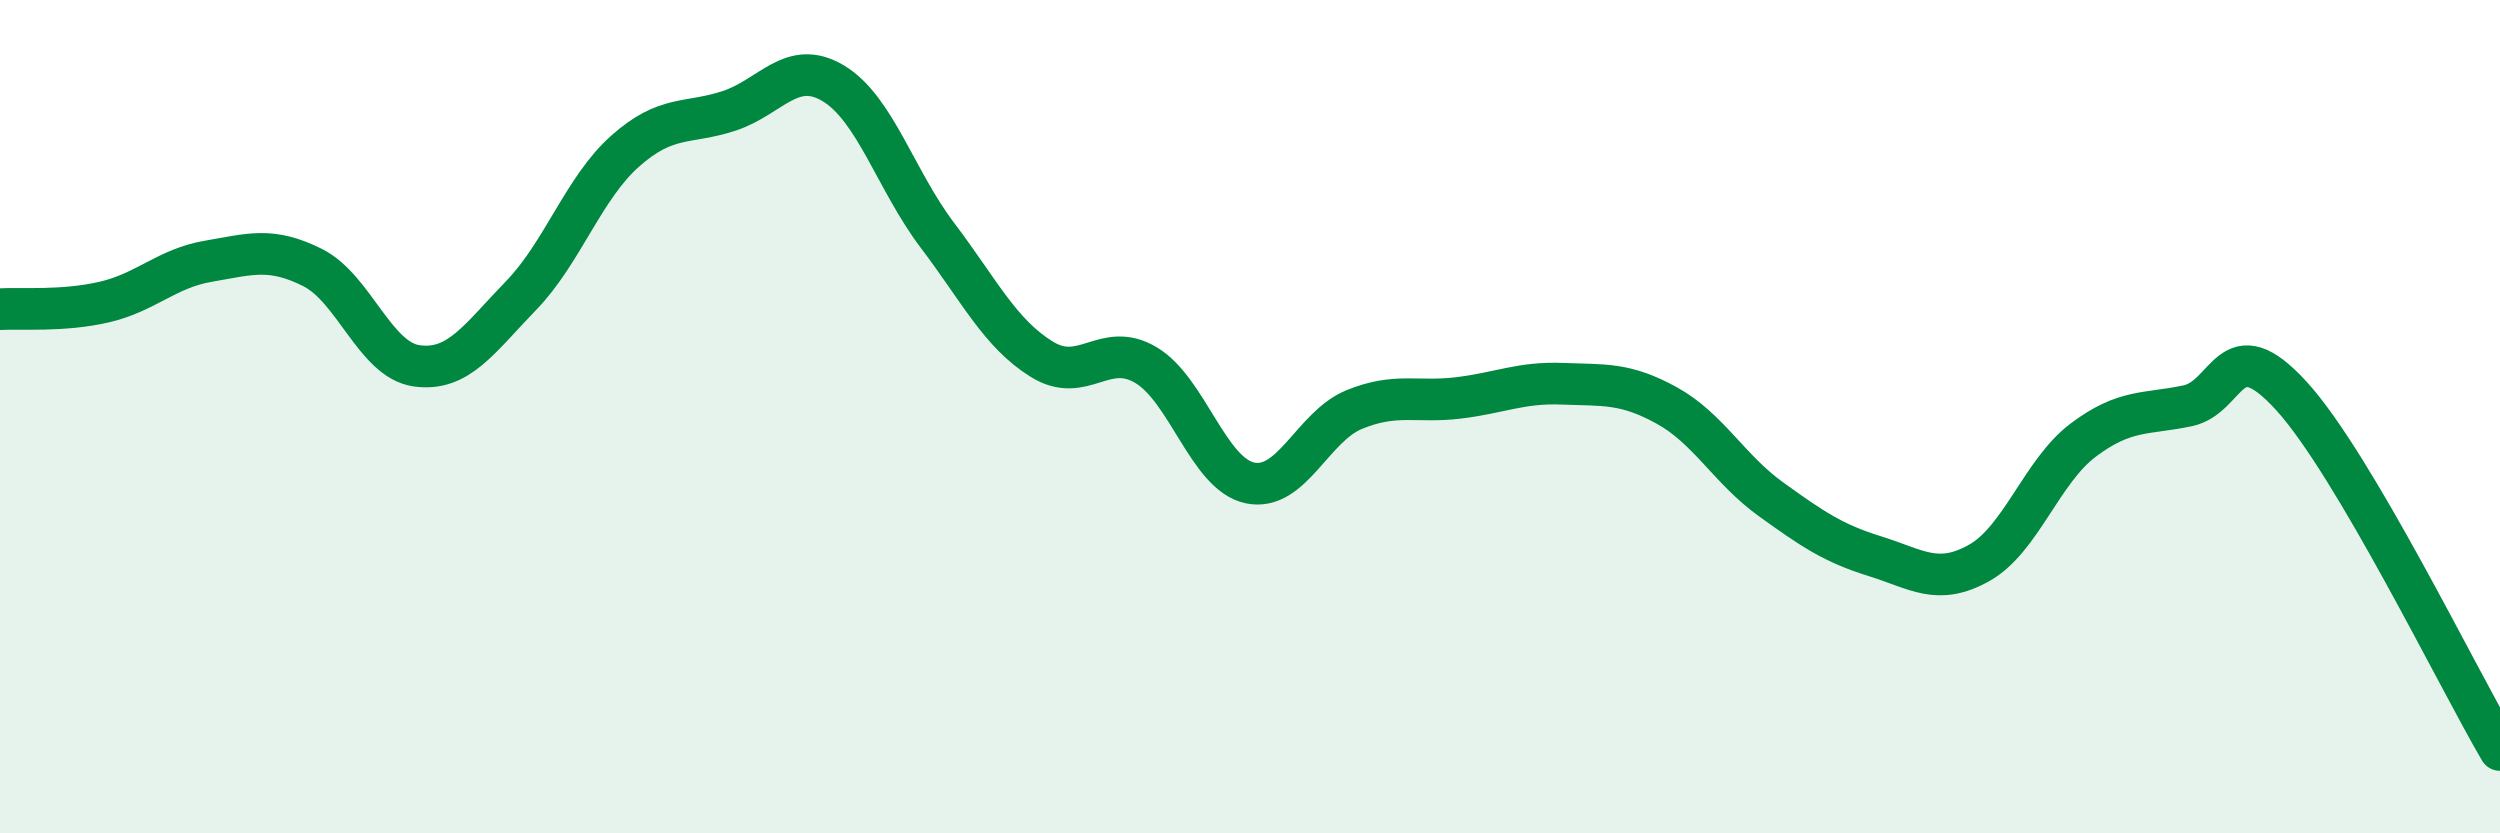
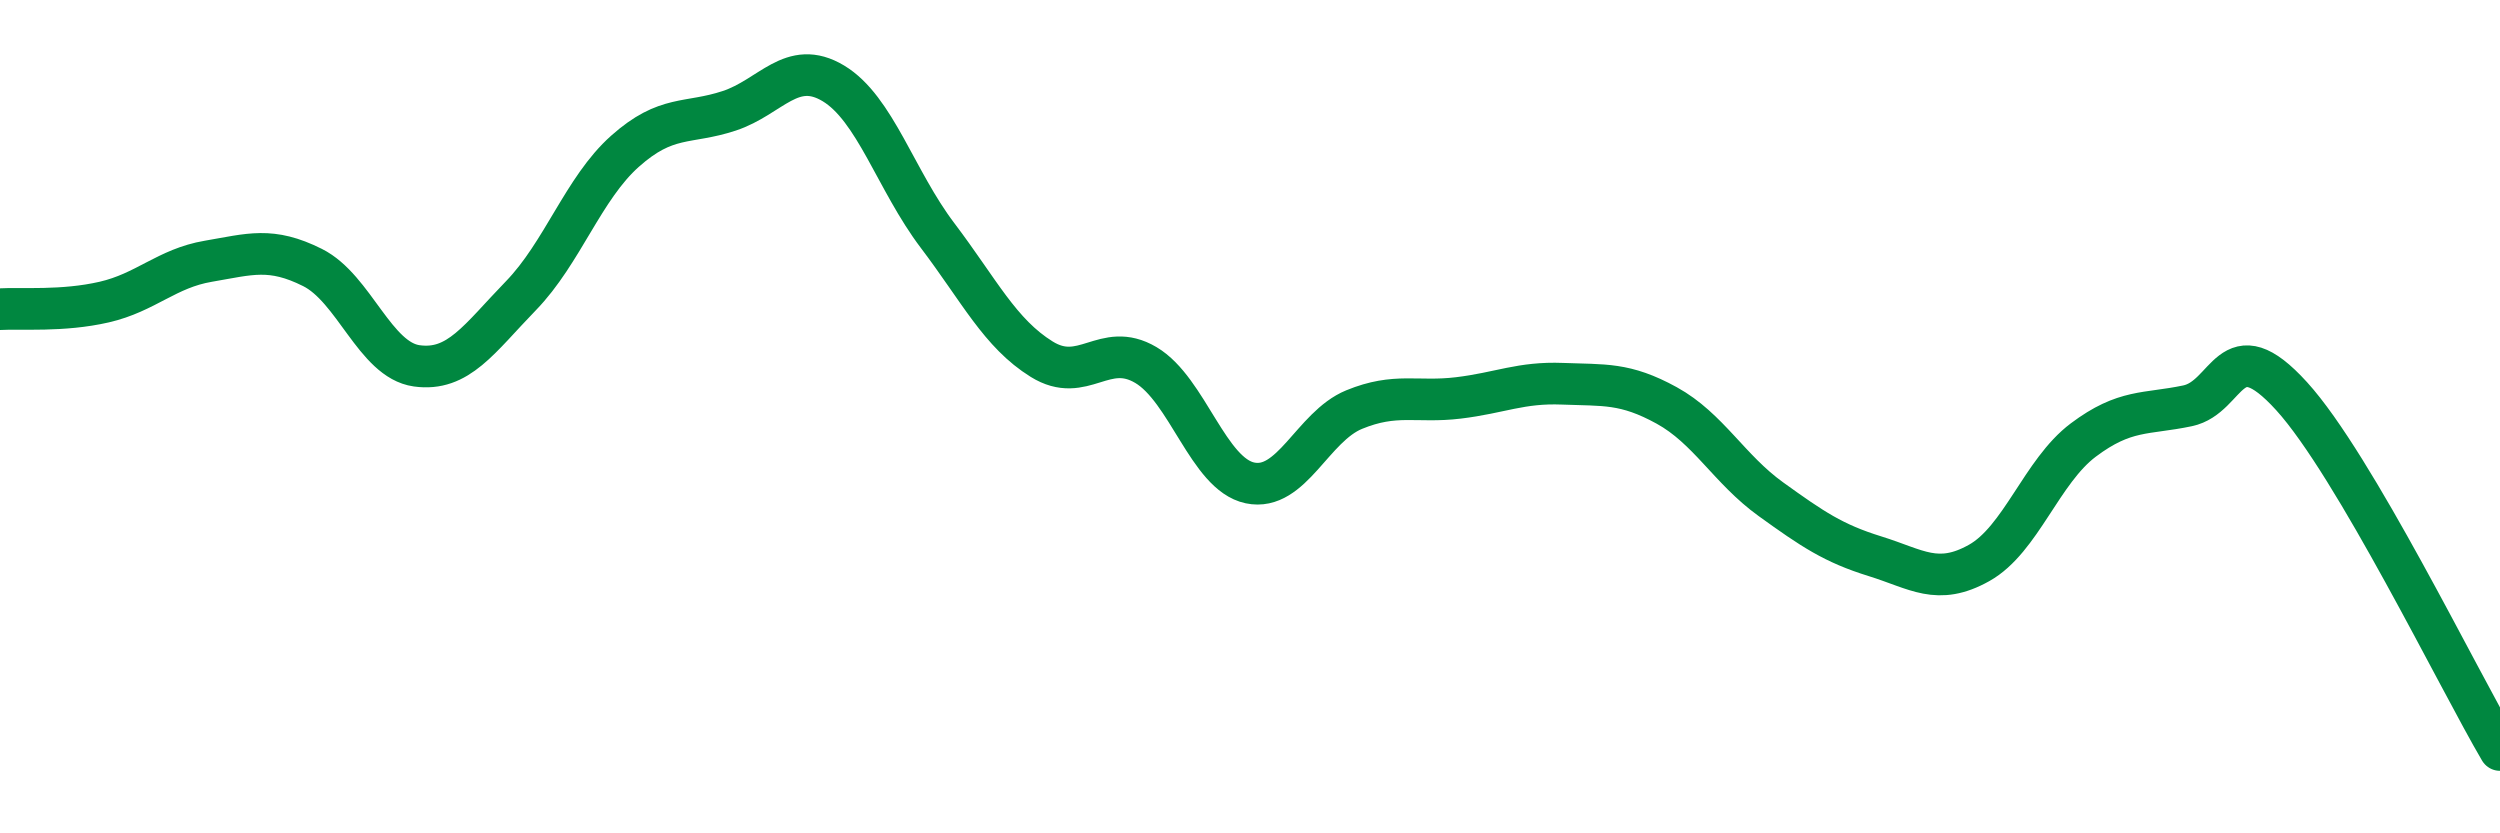
<svg xmlns="http://www.w3.org/2000/svg" width="60" height="20" viewBox="0 0 60 20">
-   <path d="M 0,7.42 C 0.5,7.39 1.5,7.48 2.5,7.25 C 3.5,7.02 4,6.44 5,6.27 C 6,6.1 6.5,5.92 7.5,6.42 C 8.5,6.92 9,8.64 10,8.78 C 11,8.92 11.5,8.13 12.5,7.1 C 13.5,6.07 14,4.52 15,3.63 C 16,2.74 16.5,2.99 17.5,2.66 C 18.5,2.33 19,1.4 20,2 C 21,2.6 21.5,4.33 22.5,5.65 C 23.5,6.97 24,8 25,8.62 C 26,9.24 26.5,8.17 27.5,8.76 C 28.5,9.35 29,11.38 30,11.59 C 31,11.8 31.5,10.24 32.5,9.83 C 33.5,9.42 34,9.67 35,9.55 C 36,9.43 36.5,9.17 37.5,9.21 C 38.5,9.25 39,9.18 40,9.73 C 41,10.28 41.5,11.26 42.5,11.98 C 43.5,12.7 44,13.04 45,13.35 C 46,13.66 46.5,14.07 47.5,13.51 C 48.5,12.95 49,11.31 50,10.56 C 51,9.81 51.5,9.95 52.5,9.74 C 53.5,9.53 53.5,7.86 55,9.51 C 56.5,11.16 59,16.3 60,18L60 20L0 20Z" fill="#008740" opacity="0.1" stroke-linecap="round" stroke-linejoin="round" />
  <path d="M 0,7.42 C 0.5,7.39 1.5,7.48 2.5,7.25 C 3.5,7.02 4,6.44 5,6.27 C 6,6.1 6.5,5.92 7.5,6.42 C 8.5,6.92 9,8.64 10,8.78 C 11,8.92 11.5,8.13 12.5,7.1 C 13.5,6.07 14,4.52 15,3.63 C 16,2.74 16.5,2.99 17.5,2.66 C 18.5,2.33 19,1.4 20,2 C 21,2.6 21.5,4.33 22.5,5.65 C 23.5,6.97 24,8 25,8.62 C 26,9.24 26.5,8.17 27.5,8.76 C 28.5,9.35 29,11.38 30,11.59 C 31,11.8 31.5,10.24 32.5,9.83 C 33.5,9.42 34,9.67 35,9.55 C 36,9.43 36.5,9.17 37.5,9.21 C 38.5,9.25 39,9.18 40,9.73 C 41,10.28 41.5,11.26 42.5,11.98 C 43.5,12.7 44,13.04 45,13.35 C 46,13.66 46.5,14.07 47.5,13.51 C 48.5,12.95 49,11.31 50,10.56 C 51,9.81 51.5,9.95 52.5,9.74 C 53.5,9.53 53.5,7.86 55,9.51 C 56.5,11.16 59,16.3 60,18" stroke="#008740" stroke-width="1" fill="none" stroke-linecap="round" stroke-linejoin="round" />
</svg>